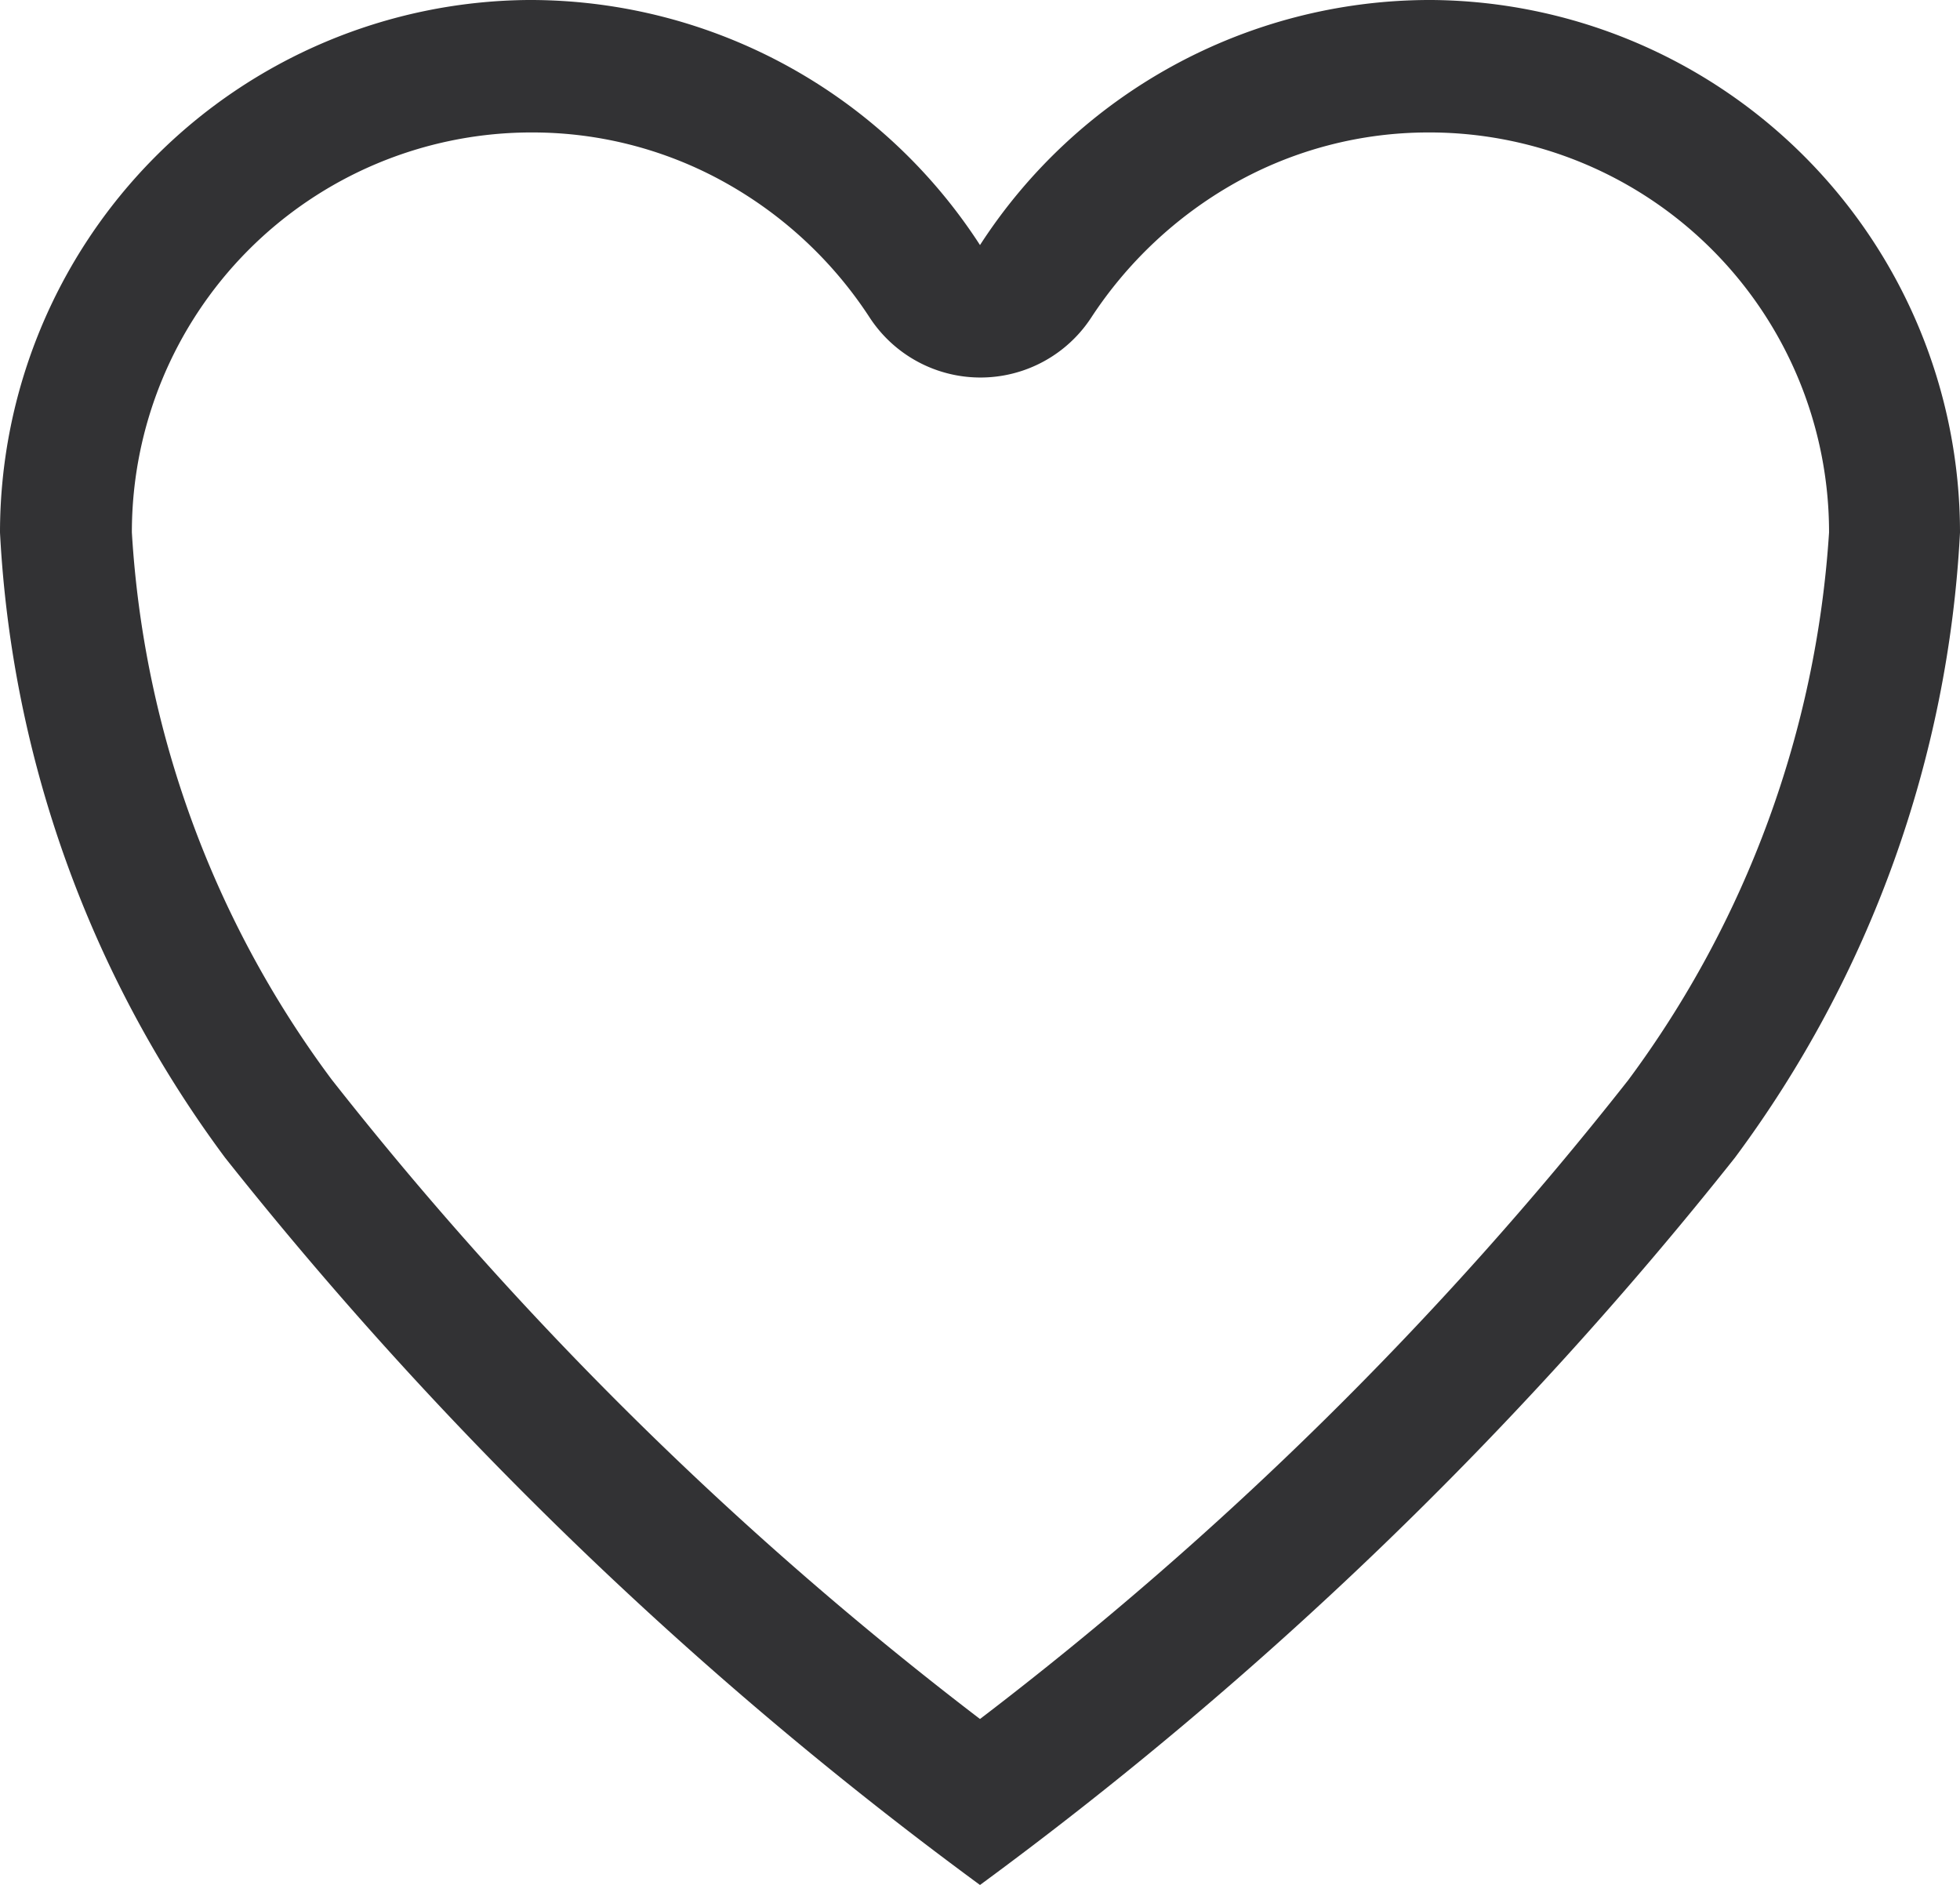
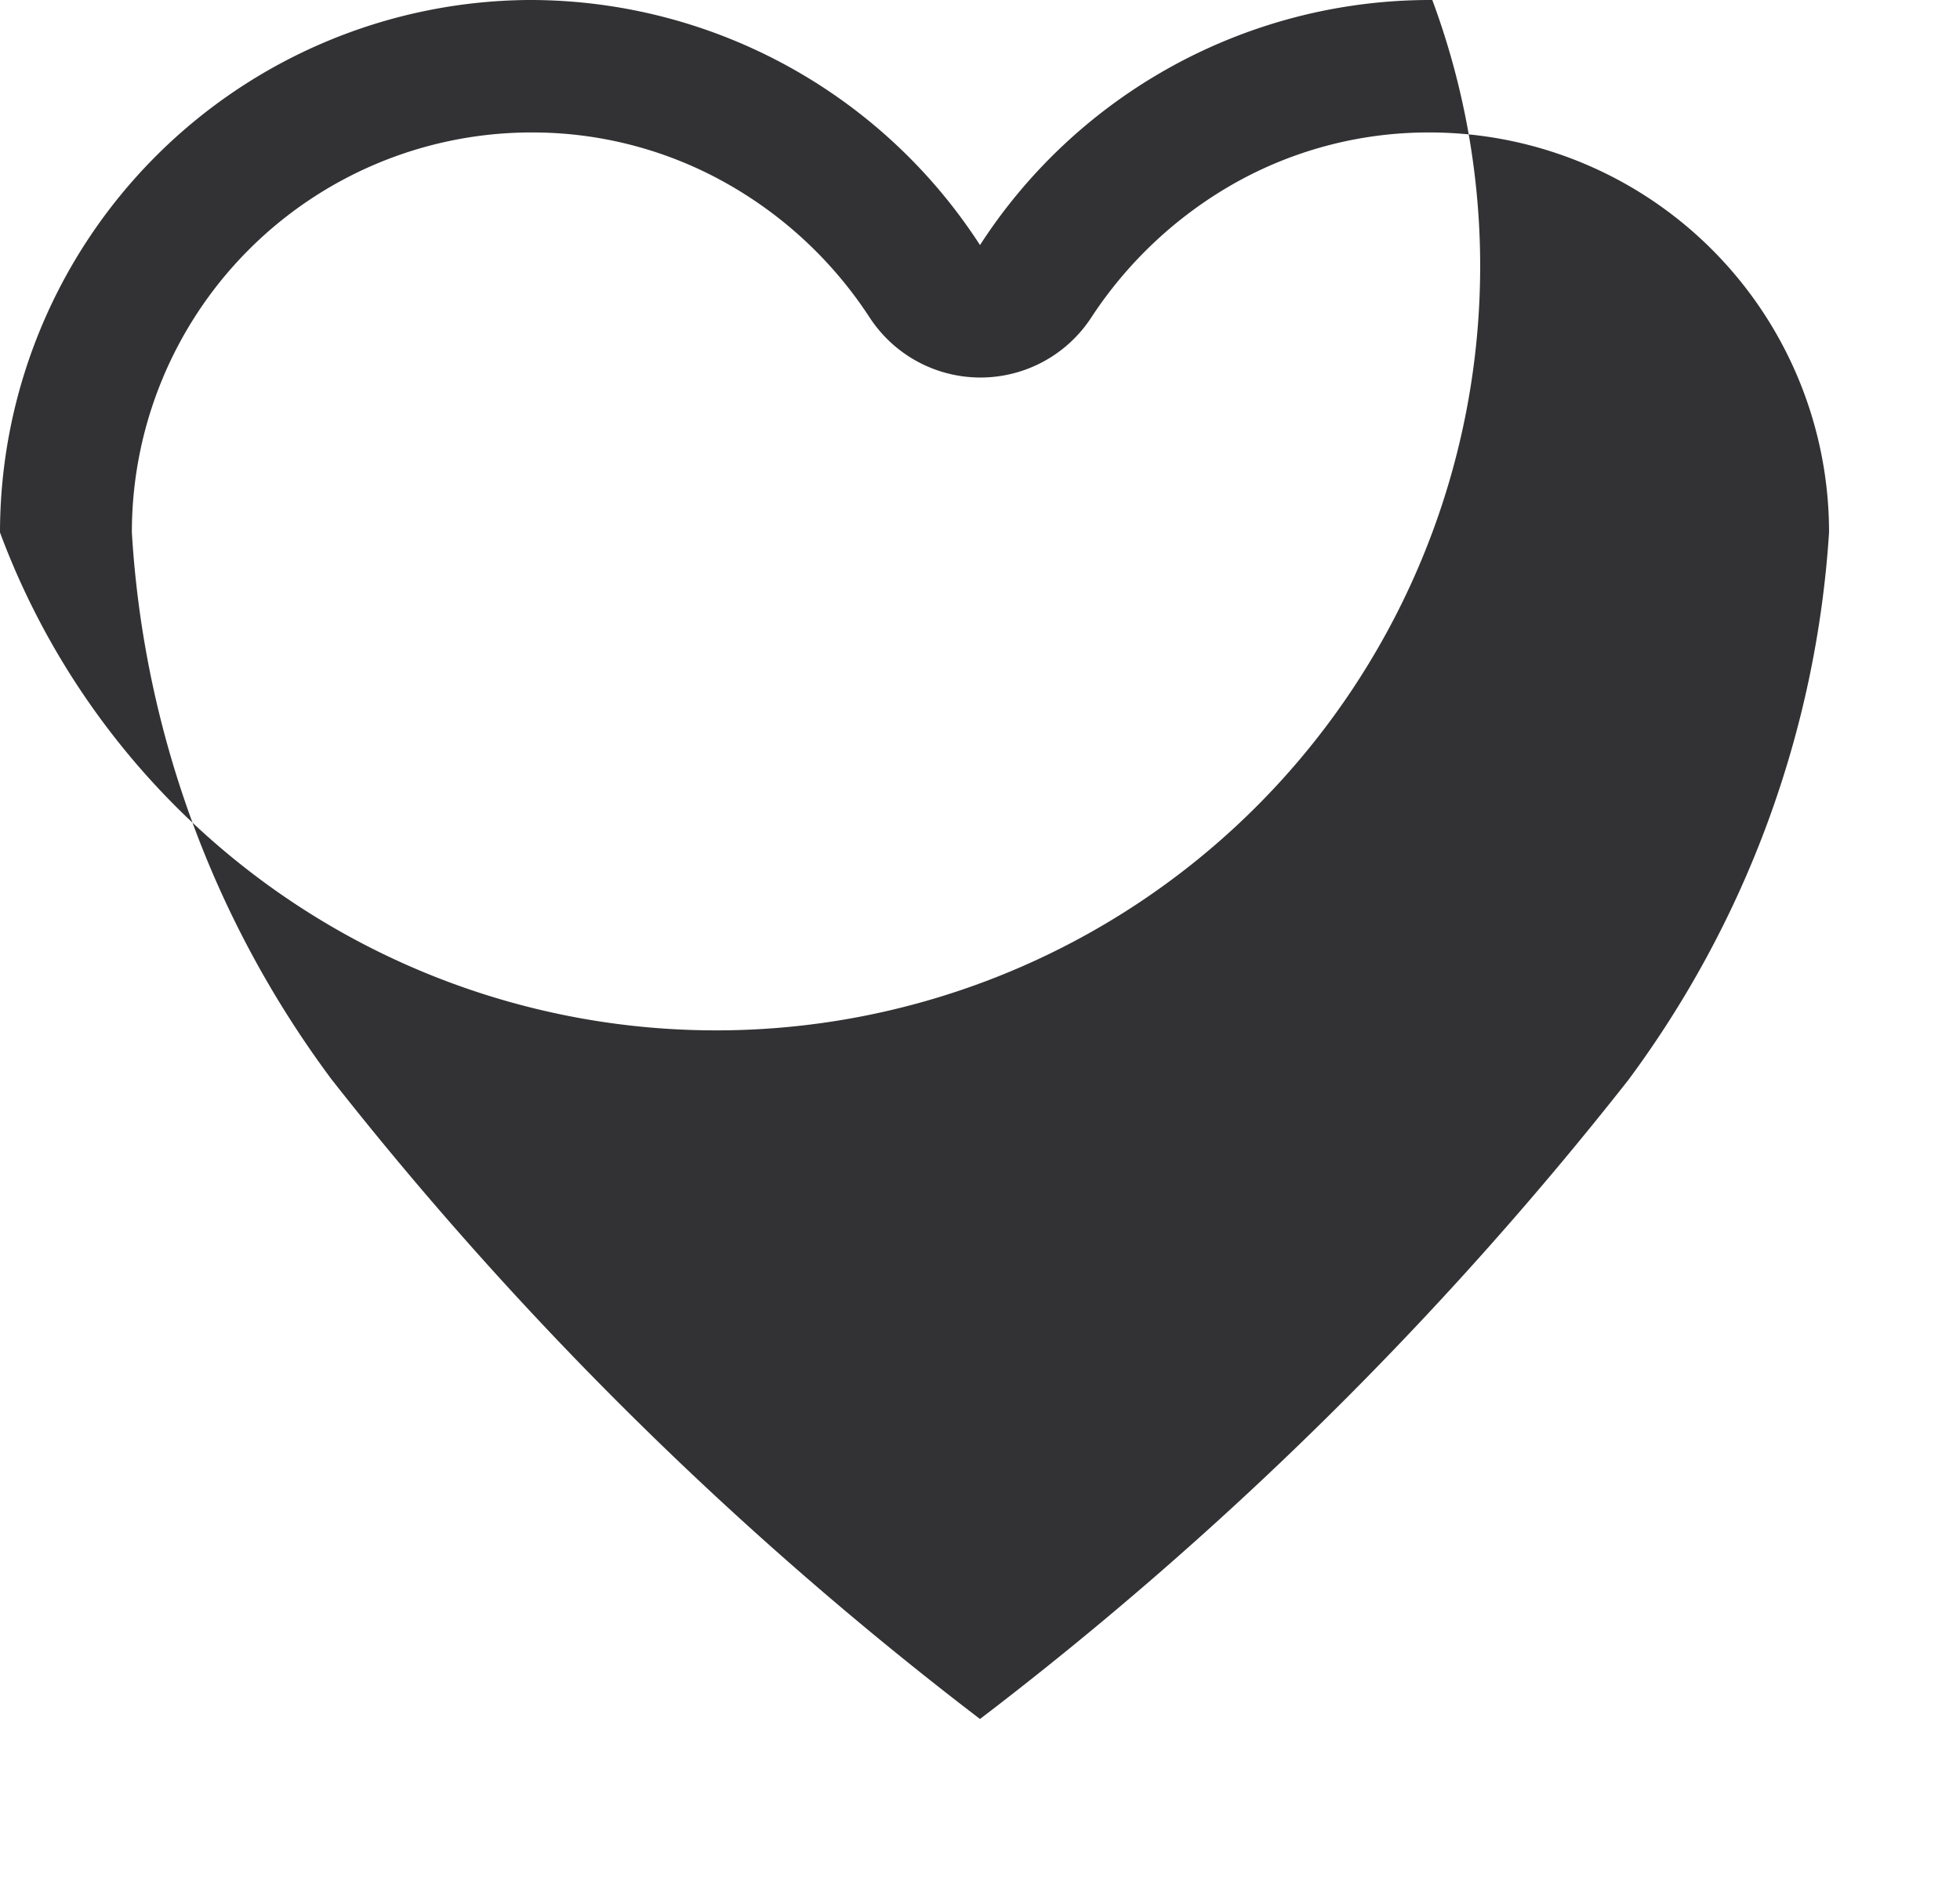
<svg xmlns="http://www.w3.org/2000/svg" width="17.078" height="16.421" viewBox="0 0 17.078 16.421">
-   <path id="Ionicons_ios_heart_empty" data-name="Ionicons ios heart empty" d="M60.48,56h-.041a4.671,4.671,0,0,0-3.9,2.135A4.671,4.671,0,0,0,52.639,56H52.6A4.641,4.641,0,0,0,48,60.639a9.993,9.993,0,0,0,1.962,5.448,34.389,34.389,0,0,0,6.577,6.335,34.39,34.39,0,0,0,6.577-6.335,9.993,9.993,0,0,0,1.962-5.448A4.641,4.641,0,0,0,60.48,56Zm1.708,9.409a31.488,31.488,0,0,1-5.649,5.567,31.535,31.535,0,0,1-5.649-5.571,8.857,8.857,0,0,1-1.741-4.766,3.483,3.483,0,0,1,3.457-3.485h.037a3.442,3.442,0,0,1,1.687.443,3.587,3.587,0,0,1,1.248,1.17,1.153,1.153,0,0,0,1.93,0,3.623,3.623,0,0,1,1.248-1.17,3.442,3.442,0,0,1,1.687-.443h.037a3.483,3.483,0,0,1,3.457,3.485A8.969,8.969,0,0,1,62.188,65.409Z" transform="translate(-48 -56)" fill="#323234" />
+   <path id="Ionicons_ios_heart_empty" data-name="Ionicons ios heart empty" d="M60.48,56h-.041a4.671,4.671,0,0,0-3.9,2.135A4.671,4.671,0,0,0,52.639,56H52.6A4.641,4.641,0,0,0,48,60.639A4.641,4.641,0,0,0,60.48,56Zm1.708,9.409a31.488,31.488,0,0,1-5.649,5.567,31.535,31.535,0,0,1-5.649-5.571,8.857,8.857,0,0,1-1.741-4.766,3.483,3.483,0,0,1,3.457-3.485h.037a3.442,3.442,0,0,1,1.687.443,3.587,3.587,0,0,1,1.248,1.17,1.153,1.153,0,0,0,1.93,0,3.623,3.623,0,0,1,1.248-1.17,3.442,3.442,0,0,1,1.687-.443h.037a3.483,3.483,0,0,1,3.457,3.485A8.969,8.969,0,0,1,62.188,65.409Z" transform="translate(-48 -56)" fill="#323234" />
</svg>